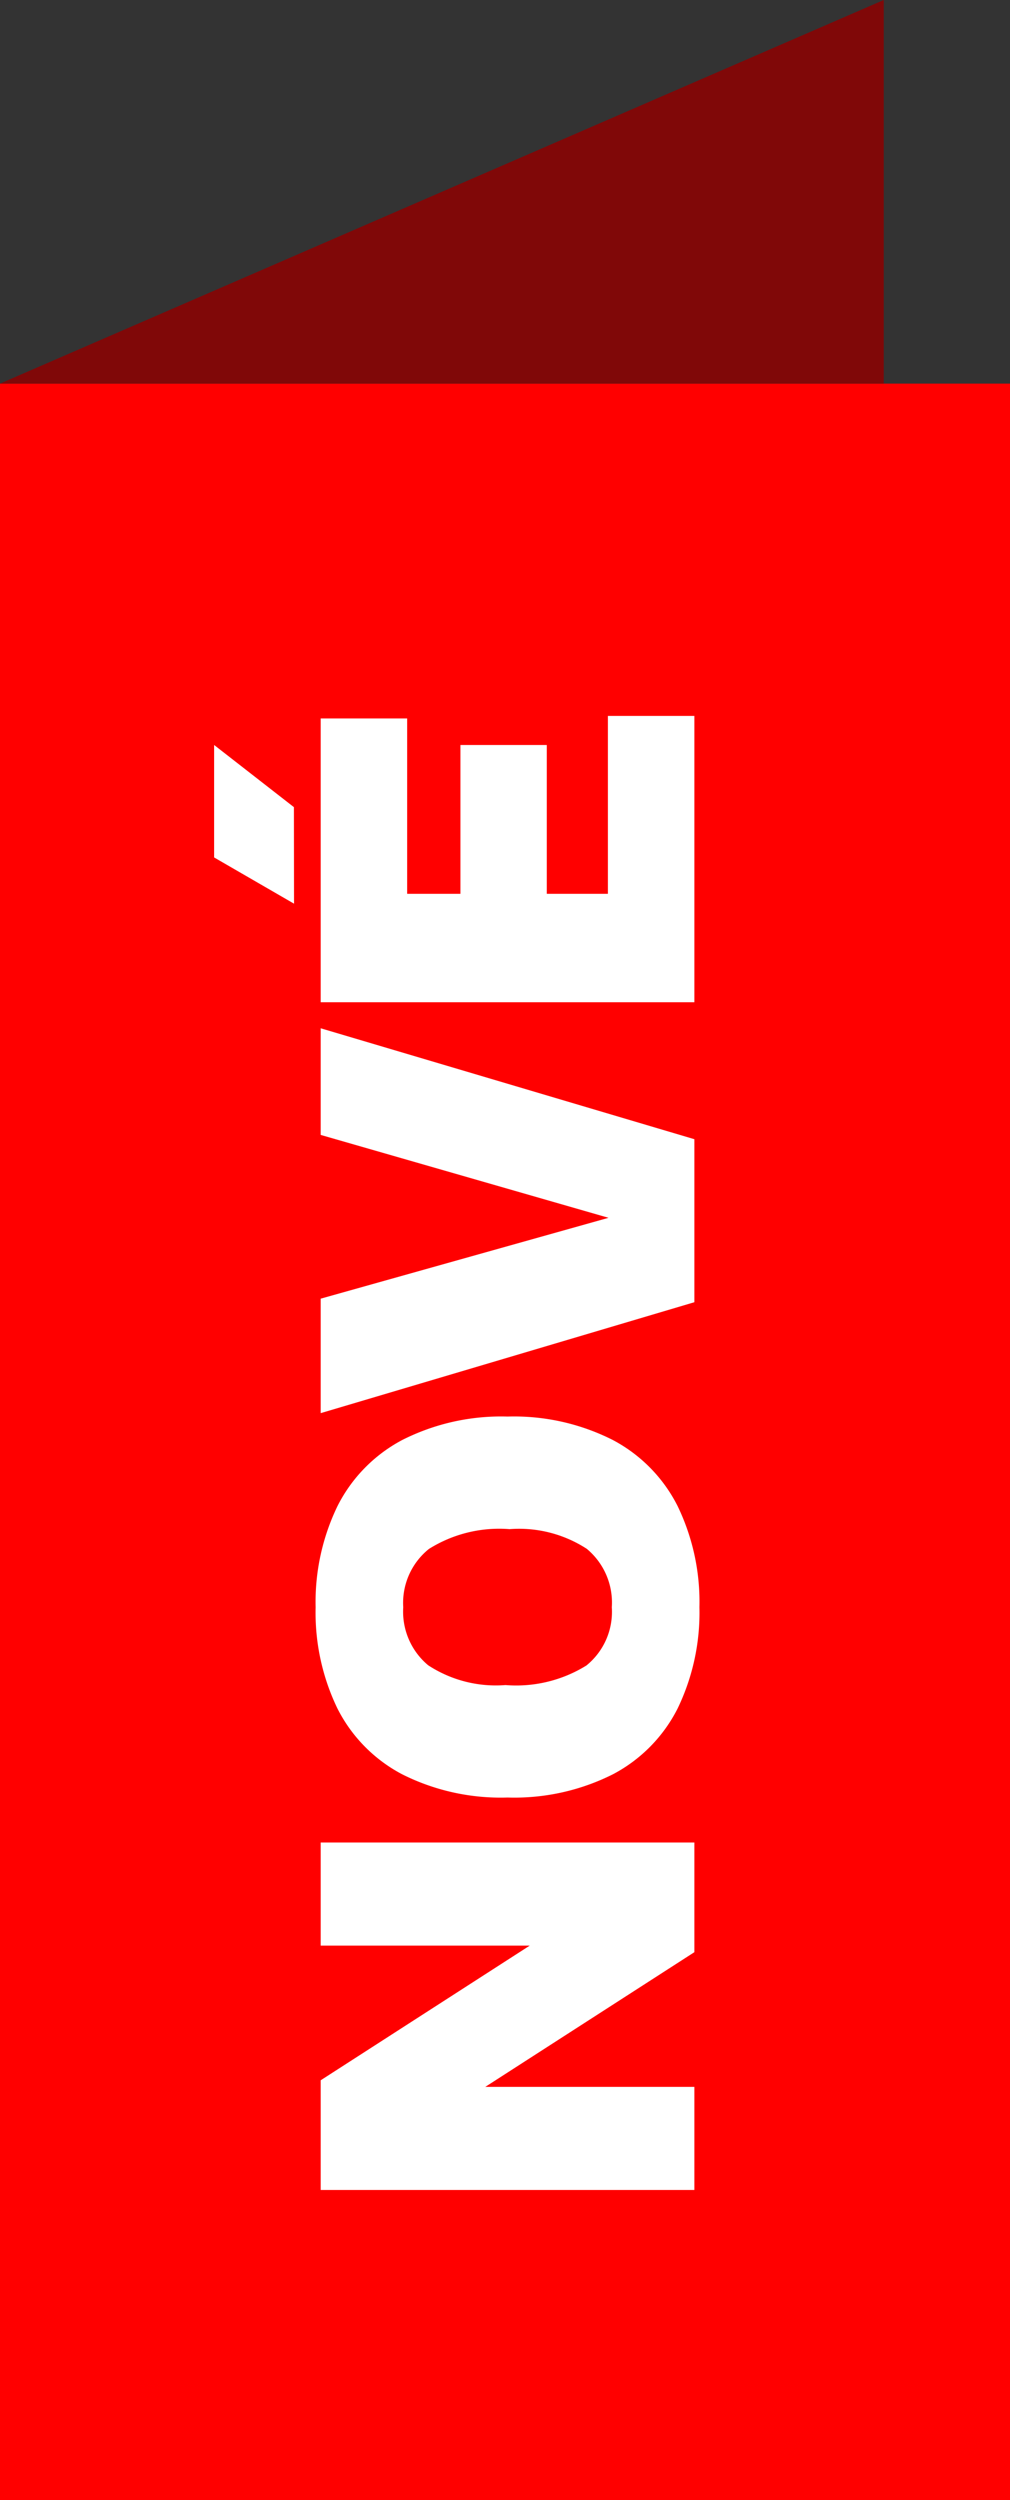
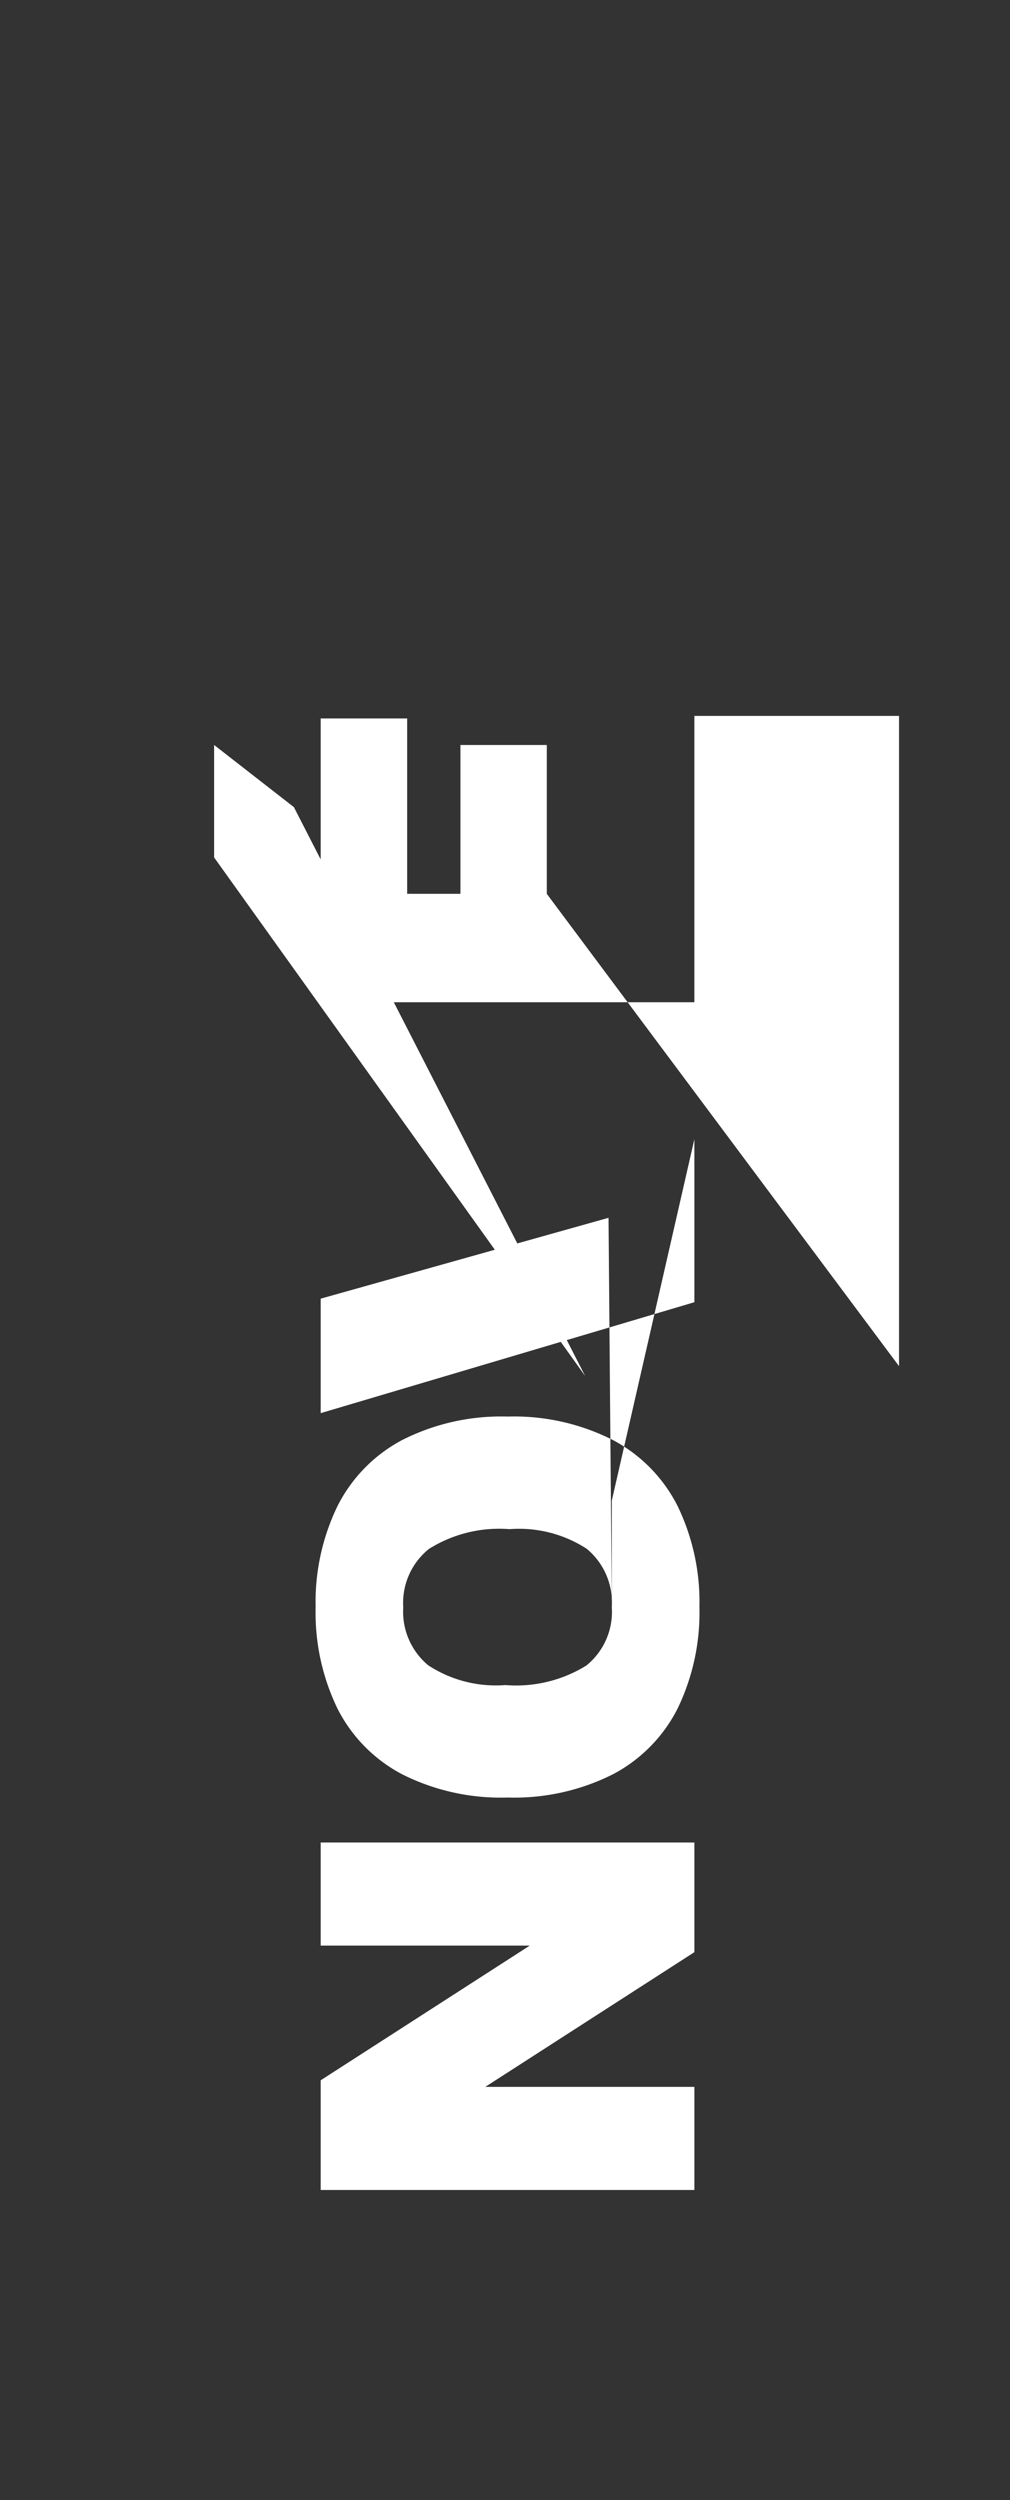
<svg xmlns="http://www.w3.org/2000/svg" viewBox="0 0 32 79.144">
  <rect x="0" y="0" width="32" height="79.144" fill="#333333" stroke="none" />
  <defs>
    <style>
      .cls-1 {
        fill: red;
      }

      .cls-2 {
        fill: #fff;
      }

      .cls-3 {
        fill: #800808;
      }
    </style>
  </defs>
  <g id="NOVE" transform="translate(-105 -365.856)">
-     <rect id="Rectangle_9" data-name="Rectangle 9" class="cls-1" width="32" height="67" transform="translate(105 378)" />
-     <path id="Path_20" data-name="Path 20" class="cls-2" d="M-15.448-11.84h3.264V0h-3.472L-19.92-6.624V0h-3.264V-11.84h3.472l4.264,6.624ZM-4.736.16a6.974,6.974,0,0,1-3.2-.688A4.8,4.8,0,0,1-10.024-2.58a6.956,6.956,0,0,1-.736-3.34,6.956,6.956,0,0,1,.736-3.34,4.8,4.8,0,0,1,2.088-2.052A6.974,6.974,0,0,1-4.736-12a6.965,6.965,0,0,1,3.2.692A4.821,4.821,0,0,1,.56-9.252,6.937,6.937,0,0,1,1.3-5.92,6.937,6.937,0,0,1,.56-2.588,4.821,4.821,0,0,1-1.532-.532,6.965,6.965,0,0,1-4.736.16Zm0-2.776a2.21,2.21,0,0,0,1.848-.792,3.935,3.935,0,0,0,.624-2.448,4.185,4.185,0,0,0-.628-2.556,2.189,2.189,0,0,0-1.844-.812,2.208,2.208,0,0,0-1.836.788A3.914,3.914,0,0,0-7.2-5.984,4.221,4.221,0,0,0-6.58-3.42,2.184,2.184,0,0,0-4.736-2.616ZM10.216-11.84h3.376L10.08,0H4.92L1.408-11.84H5.032l2.56,9.12Zm7.632,9.1H23.48V0H14.416V-11.84H23.4V-9.1H17.848v1.688H22.56v2.736H17.848Zm-.312-9.944L19-15.216h3.56l-1.968,2.528Z" transform="translate(127 412) rotate(-90)" />
-     <path id="Path_10" data-name="Path 10" class="cls-3" d="M28,15.856V28H0Z" transform="translate(105 350)" />
+     <path id="Path_20" data-name="Path 20" class="cls-2" d="M-15.448-11.84h3.264V0h-3.472L-19.92-6.624V0h-3.264V-11.84h3.472l4.264,6.624ZM-4.736.16a6.974,6.974,0,0,1-3.2-.688A4.8,4.8,0,0,1-10.024-2.58a6.956,6.956,0,0,1-.736-3.34,6.956,6.956,0,0,1,.736-3.34,4.8,4.8,0,0,1,2.088-2.052A6.974,6.974,0,0,1-4.736-12a6.965,6.965,0,0,1,3.2.692A4.821,4.821,0,0,1,.56-9.252,6.937,6.937,0,0,1,1.3-5.92,6.937,6.937,0,0,1,.56-2.588,4.821,4.821,0,0,1-1.532-.532,6.965,6.965,0,0,1-4.736.16Zm0-2.776a2.21,2.21,0,0,0,1.848-.792,3.935,3.935,0,0,0,.624-2.448,4.185,4.185,0,0,0-.628-2.556,2.189,2.189,0,0,0-1.844-.812,2.208,2.208,0,0,0-1.836.788A3.914,3.914,0,0,0-7.2-5.984,4.221,4.221,0,0,0-6.58-3.42,2.184,2.184,0,0,0-4.736-2.616Zh3.376L10.08,0H4.92L1.408-11.84H5.032l2.56,9.12Zm7.632,9.1H23.48V0H14.416V-11.84H23.4V-9.1H17.848v1.688H22.56v2.736H17.848Zm-.312-9.944L19-15.216h3.56l-1.968,2.528Z" transform="translate(127 412) rotate(-90)" />
  </g>
</svg>